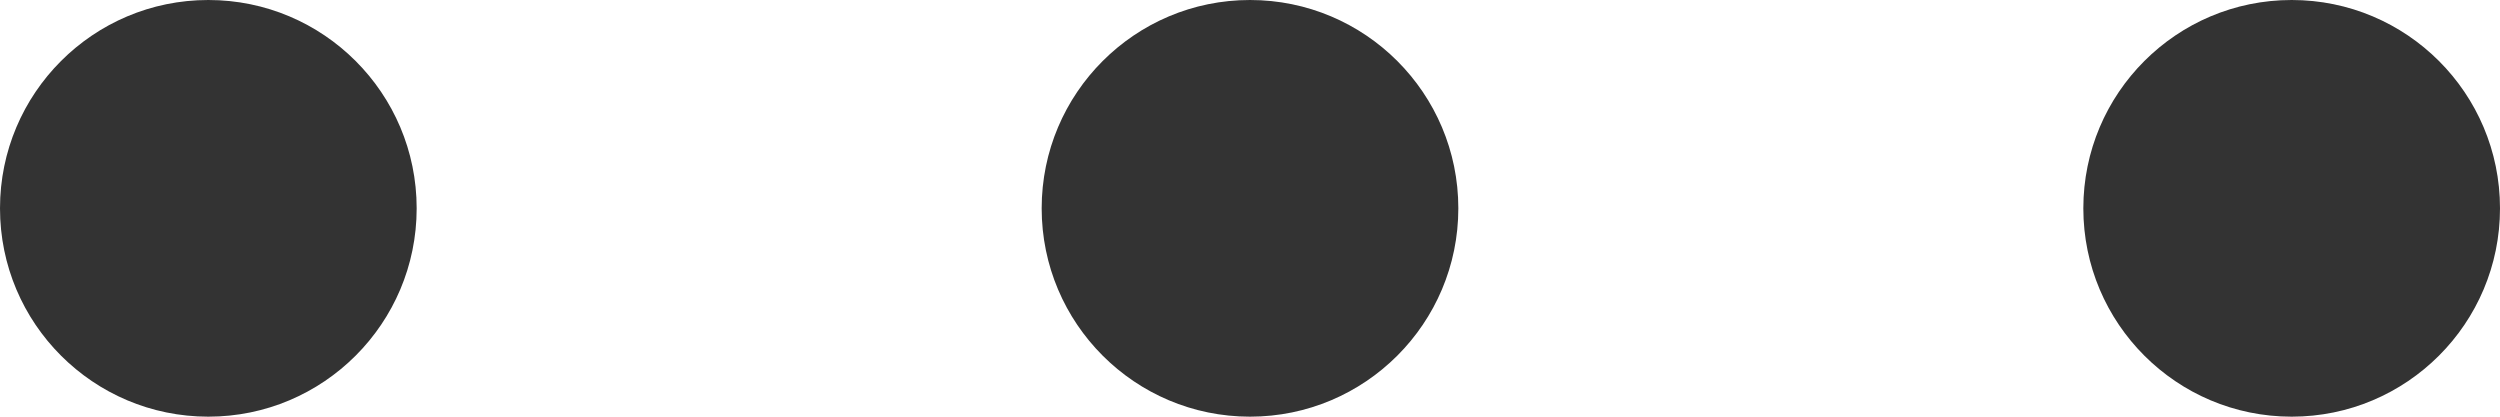
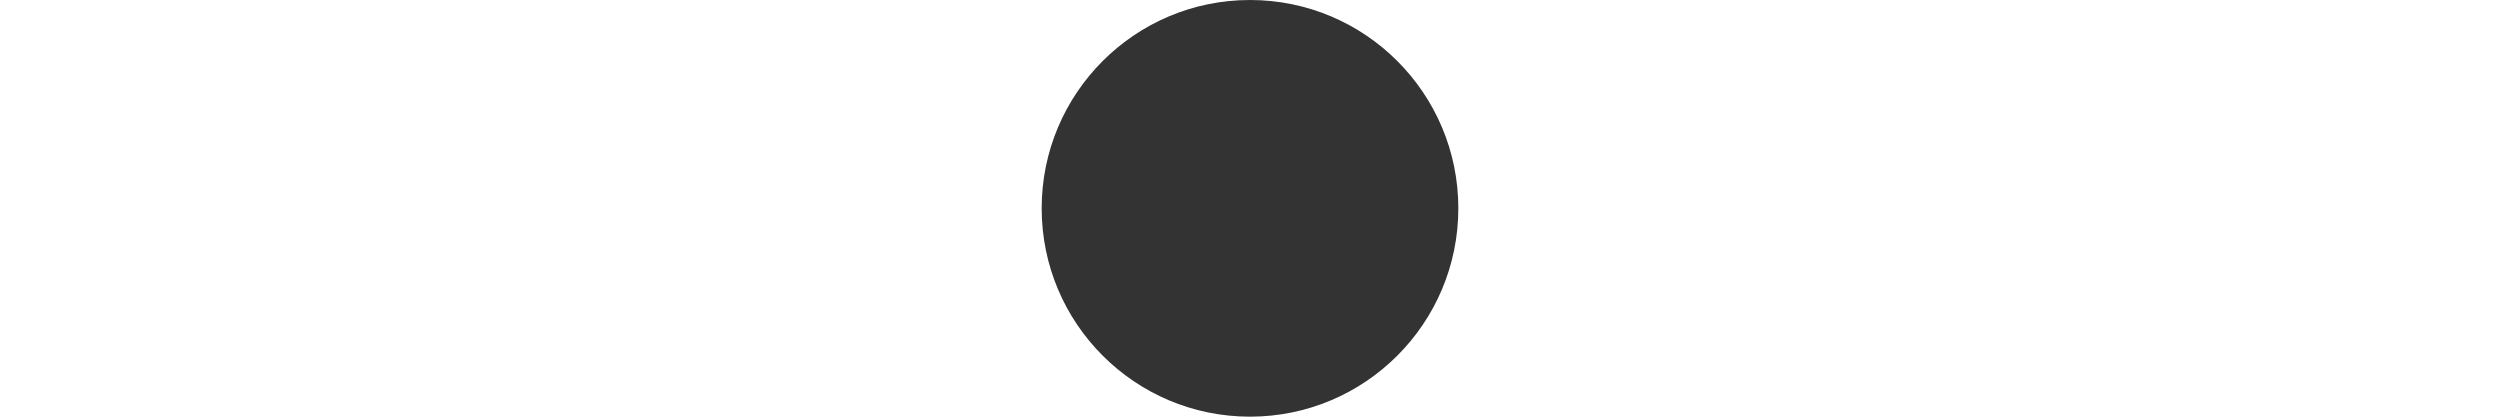
<svg xmlns="http://www.w3.org/2000/svg" width="12" height="2" viewBox="0 0 12 2" fill="none">
-   <circle cx="1" cy="1" r="1" fill="#333333" />
  <circle cx="6" cy="1" r="1" fill="#333333" />
-   <circle cx="11" cy="1" r="1" fill="#333333" />
</svg>